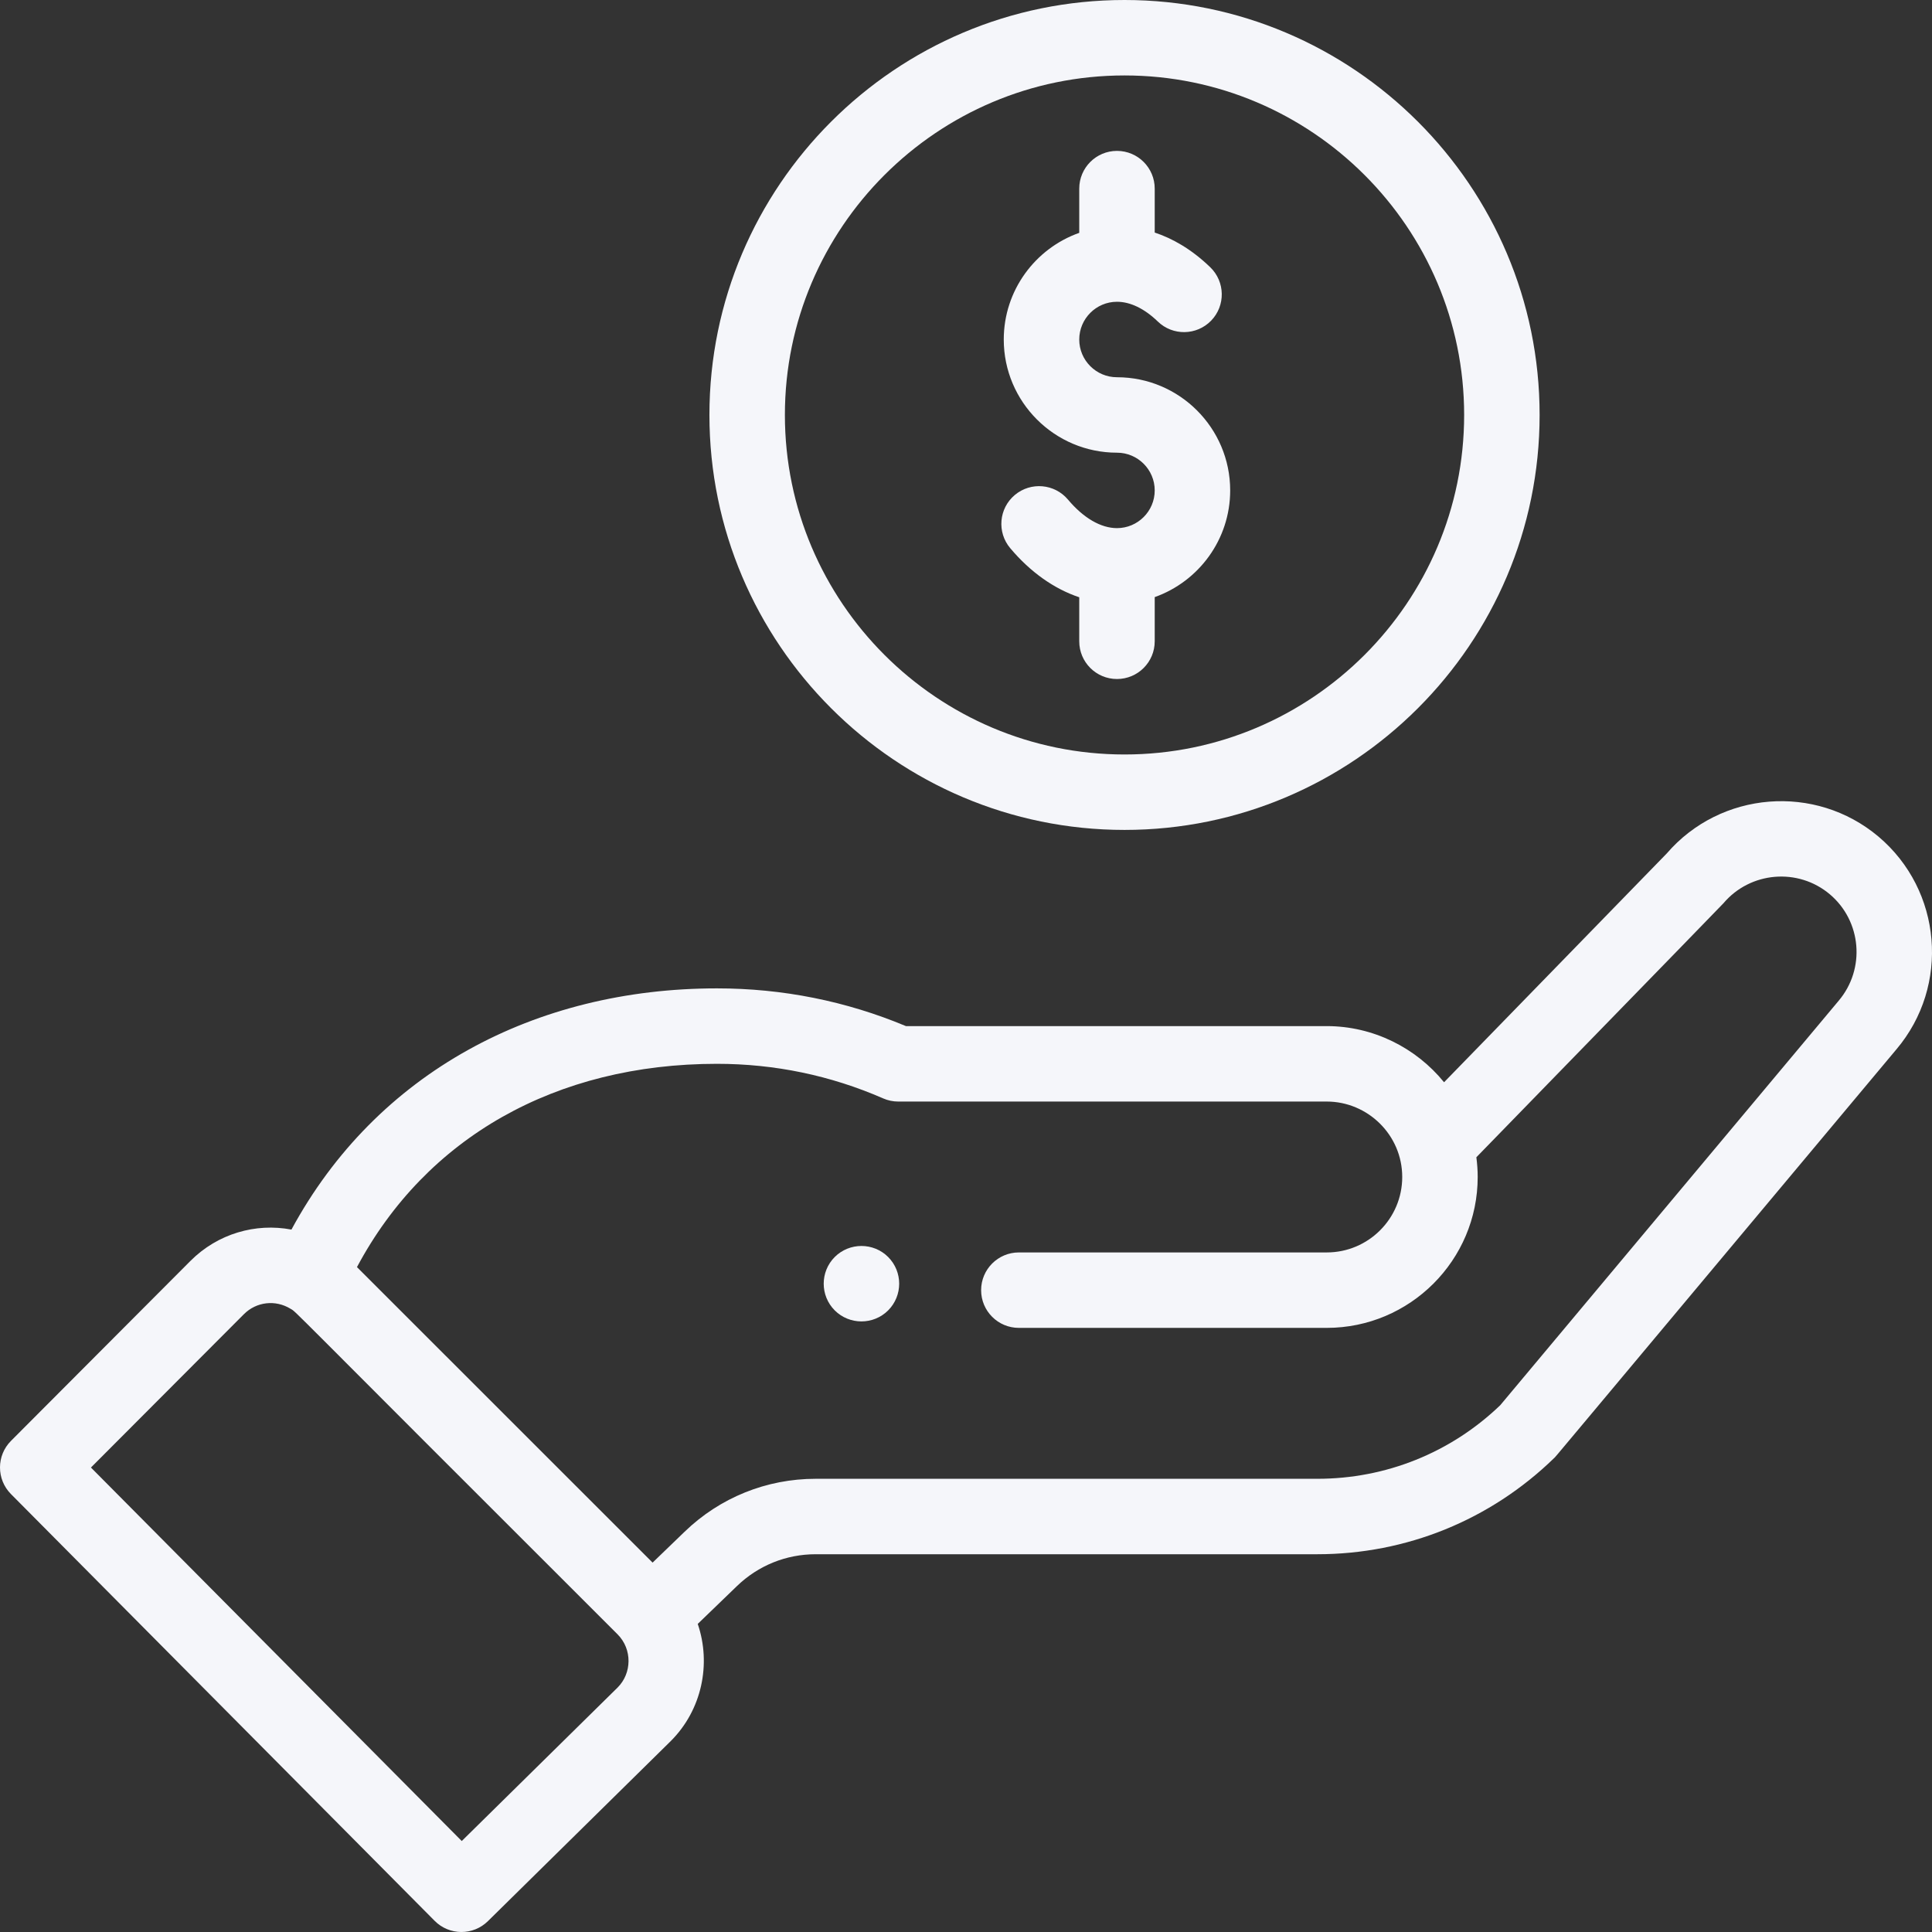
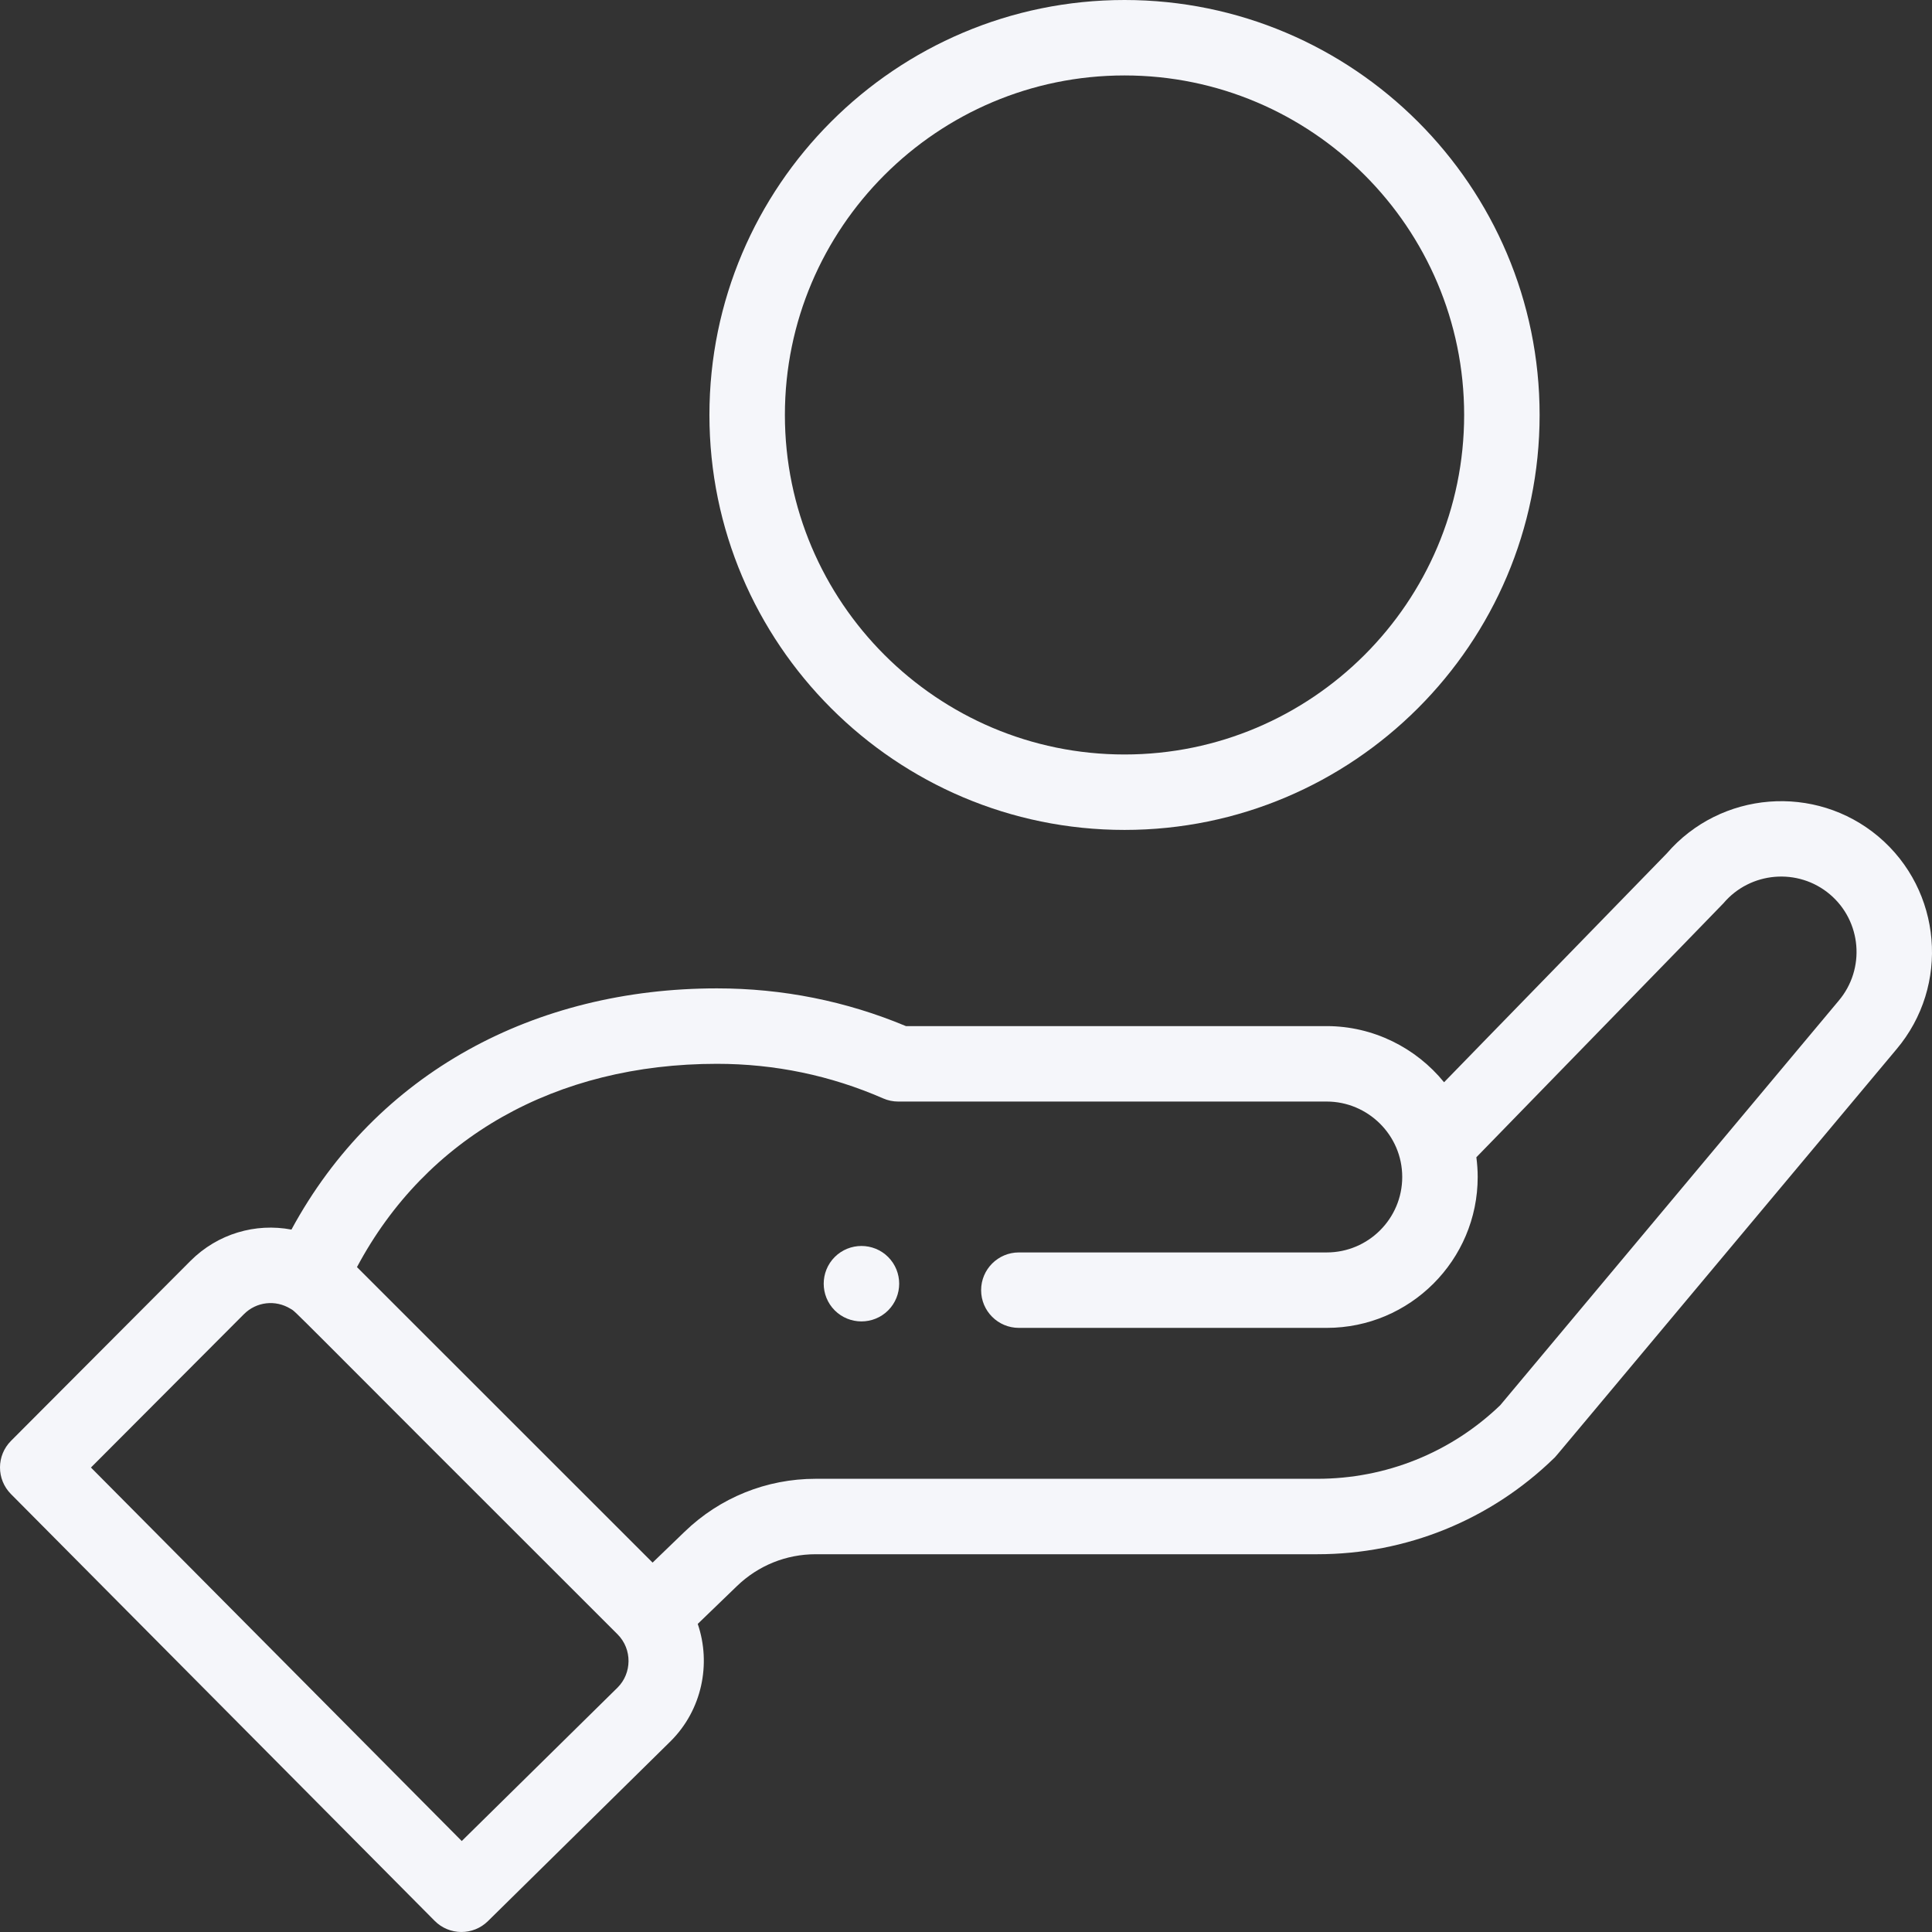
<svg xmlns="http://www.w3.org/2000/svg" width="81" height="81" viewBox="0 0 81 81" fill="none">
  <rect x="0" y="0" width="81" height="81" fill="#333333" stroke="none" />
  <path d="M37.236 54.939C37.853 54.32 37.853 53.319 37.236 52.7C36.618 52.084 35.616 52.084 34.997 52.7C34.38 53.319 34.38 54.32 34.997 54.939C35.616 55.555 36.618 55.555 37.236 54.939Z" fill="#F5F6FA" />
  <path d="M29.743 17.397C29.743 26.99 37.55 34.795 47.146 34.795C56.742 34.795 64.549 26.99 64.549 17.397C64.549 7.804 56.742 0 47.146 0C37.55 0 29.743 7.804 29.743 17.397ZM61.385 17.397C61.385 25.246 54.997 31.632 47.146 31.632C39.295 31.632 32.907 25.246 32.907 17.397C32.907 9.549 39.295 3.163 47.146 3.163C54.997 3.163 61.385 9.549 61.385 17.397Z" fill="#F5F6FA" />
  <path d="M18.223 80.532C18.836 81.15 19.835 81.157 20.456 80.545L28.126 72.991C29.429 71.688 29.826 69.76 29.253 68.083L30.902 66.492C31.791 65.635 32.96 65.162 34.197 65.162H55.229C58.96 65.162 62.487 63.729 65.16 61.128C65.27 61.021 64.325 62.134 79.509 43.993C81.761 41.329 81.424 37.33 78.757 35.076C76.107 32.843 72.137 33.164 69.879 35.782L60.543 45.374C59.364 43.924 57.567 43.02 55.624 43.02H37.982C35.472 41.97 32.808 41.438 30.06 41.438C22.441 41.438 15.789 44.956 12.219 51.551C10.715 51.266 9.129 51.721 7.988 52.861L0.462 60.408C-0.153 61.024 -0.154 62.021 0.459 62.639L18.223 80.532ZM30.059 44.601C32.482 44.601 34.825 45.089 37.024 46.05C37.224 46.138 37.44 46.183 37.658 46.183H55.624C57.34 46.183 58.789 47.581 58.789 49.346C58.789 51.09 57.37 52.509 55.624 52.509H42.716C41.843 52.509 41.134 53.218 41.134 54.091C41.134 54.965 41.843 55.672 42.716 55.672H55.624C59.114 55.672 61.953 52.834 61.953 49.346C61.953 49.068 61.933 48.792 61.897 48.519C70.928 39.239 72.201 37.935 72.256 37.87C73.383 36.539 75.385 36.371 76.716 37.493C78.049 38.62 78.218 40.619 77.087 41.957L62.897 58.916C60.825 60.905 58.105 61.999 55.229 61.999H34.197C32.136 61.999 30.185 62.787 28.705 64.216L27.36 65.513L14.966 53.124C17.863 47.691 23.298 44.601 30.059 44.601ZM10.227 55.097C10.749 54.575 11.55 54.481 12.186 54.874C12.46 55.041 11.673 54.325 25.889 68.517C26.521 69.149 26.487 70.156 25.898 70.746L19.359 77.186L3.813 61.527L10.227 55.097Z" fill="#F5F6FA" />
-   <path d="M45.248 7.908V9.762C43.406 10.414 42.083 12.172 42.083 14.235C42.083 16.85 44.212 18.979 46.83 18.979C47.702 18.979 48.412 19.689 48.412 20.561C48.412 21.433 47.702 22.142 46.83 22.142C46.154 22.142 45.424 21.718 44.776 20.946C44.213 20.277 43.215 20.191 42.546 20.753C41.877 21.315 41.791 22.313 42.353 22.981C43.199 23.987 44.194 24.688 45.248 25.041V26.887C45.248 27.761 45.956 28.468 46.83 28.468C47.703 28.468 48.412 27.761 48.412 26.887V25.034C50.253 24.381 51.576 22.622 51.576 20.561C51.576 17.944 49.447 15.816 46.83 15.816C45.957 15.816 45.248 15.107 45.248 14.235C45.248 13.363 45.957 12.652 46.83 12.652C47.39 12.652 47.982 12.939 48.541 13.479C49.169 14.087 50.17 14.07 50.778 13.443C51.386 12.815 51.369 11.814 50.742 11.206C49.938 10.43 49.135 9.99 48.412 9.75V7.908C48.412 7.034 47.703 6.326 46.83 6.326C45.956 6.326 45.248 7.034 45.248 7.908Z" fill="#F5F6FA" />
</svg>